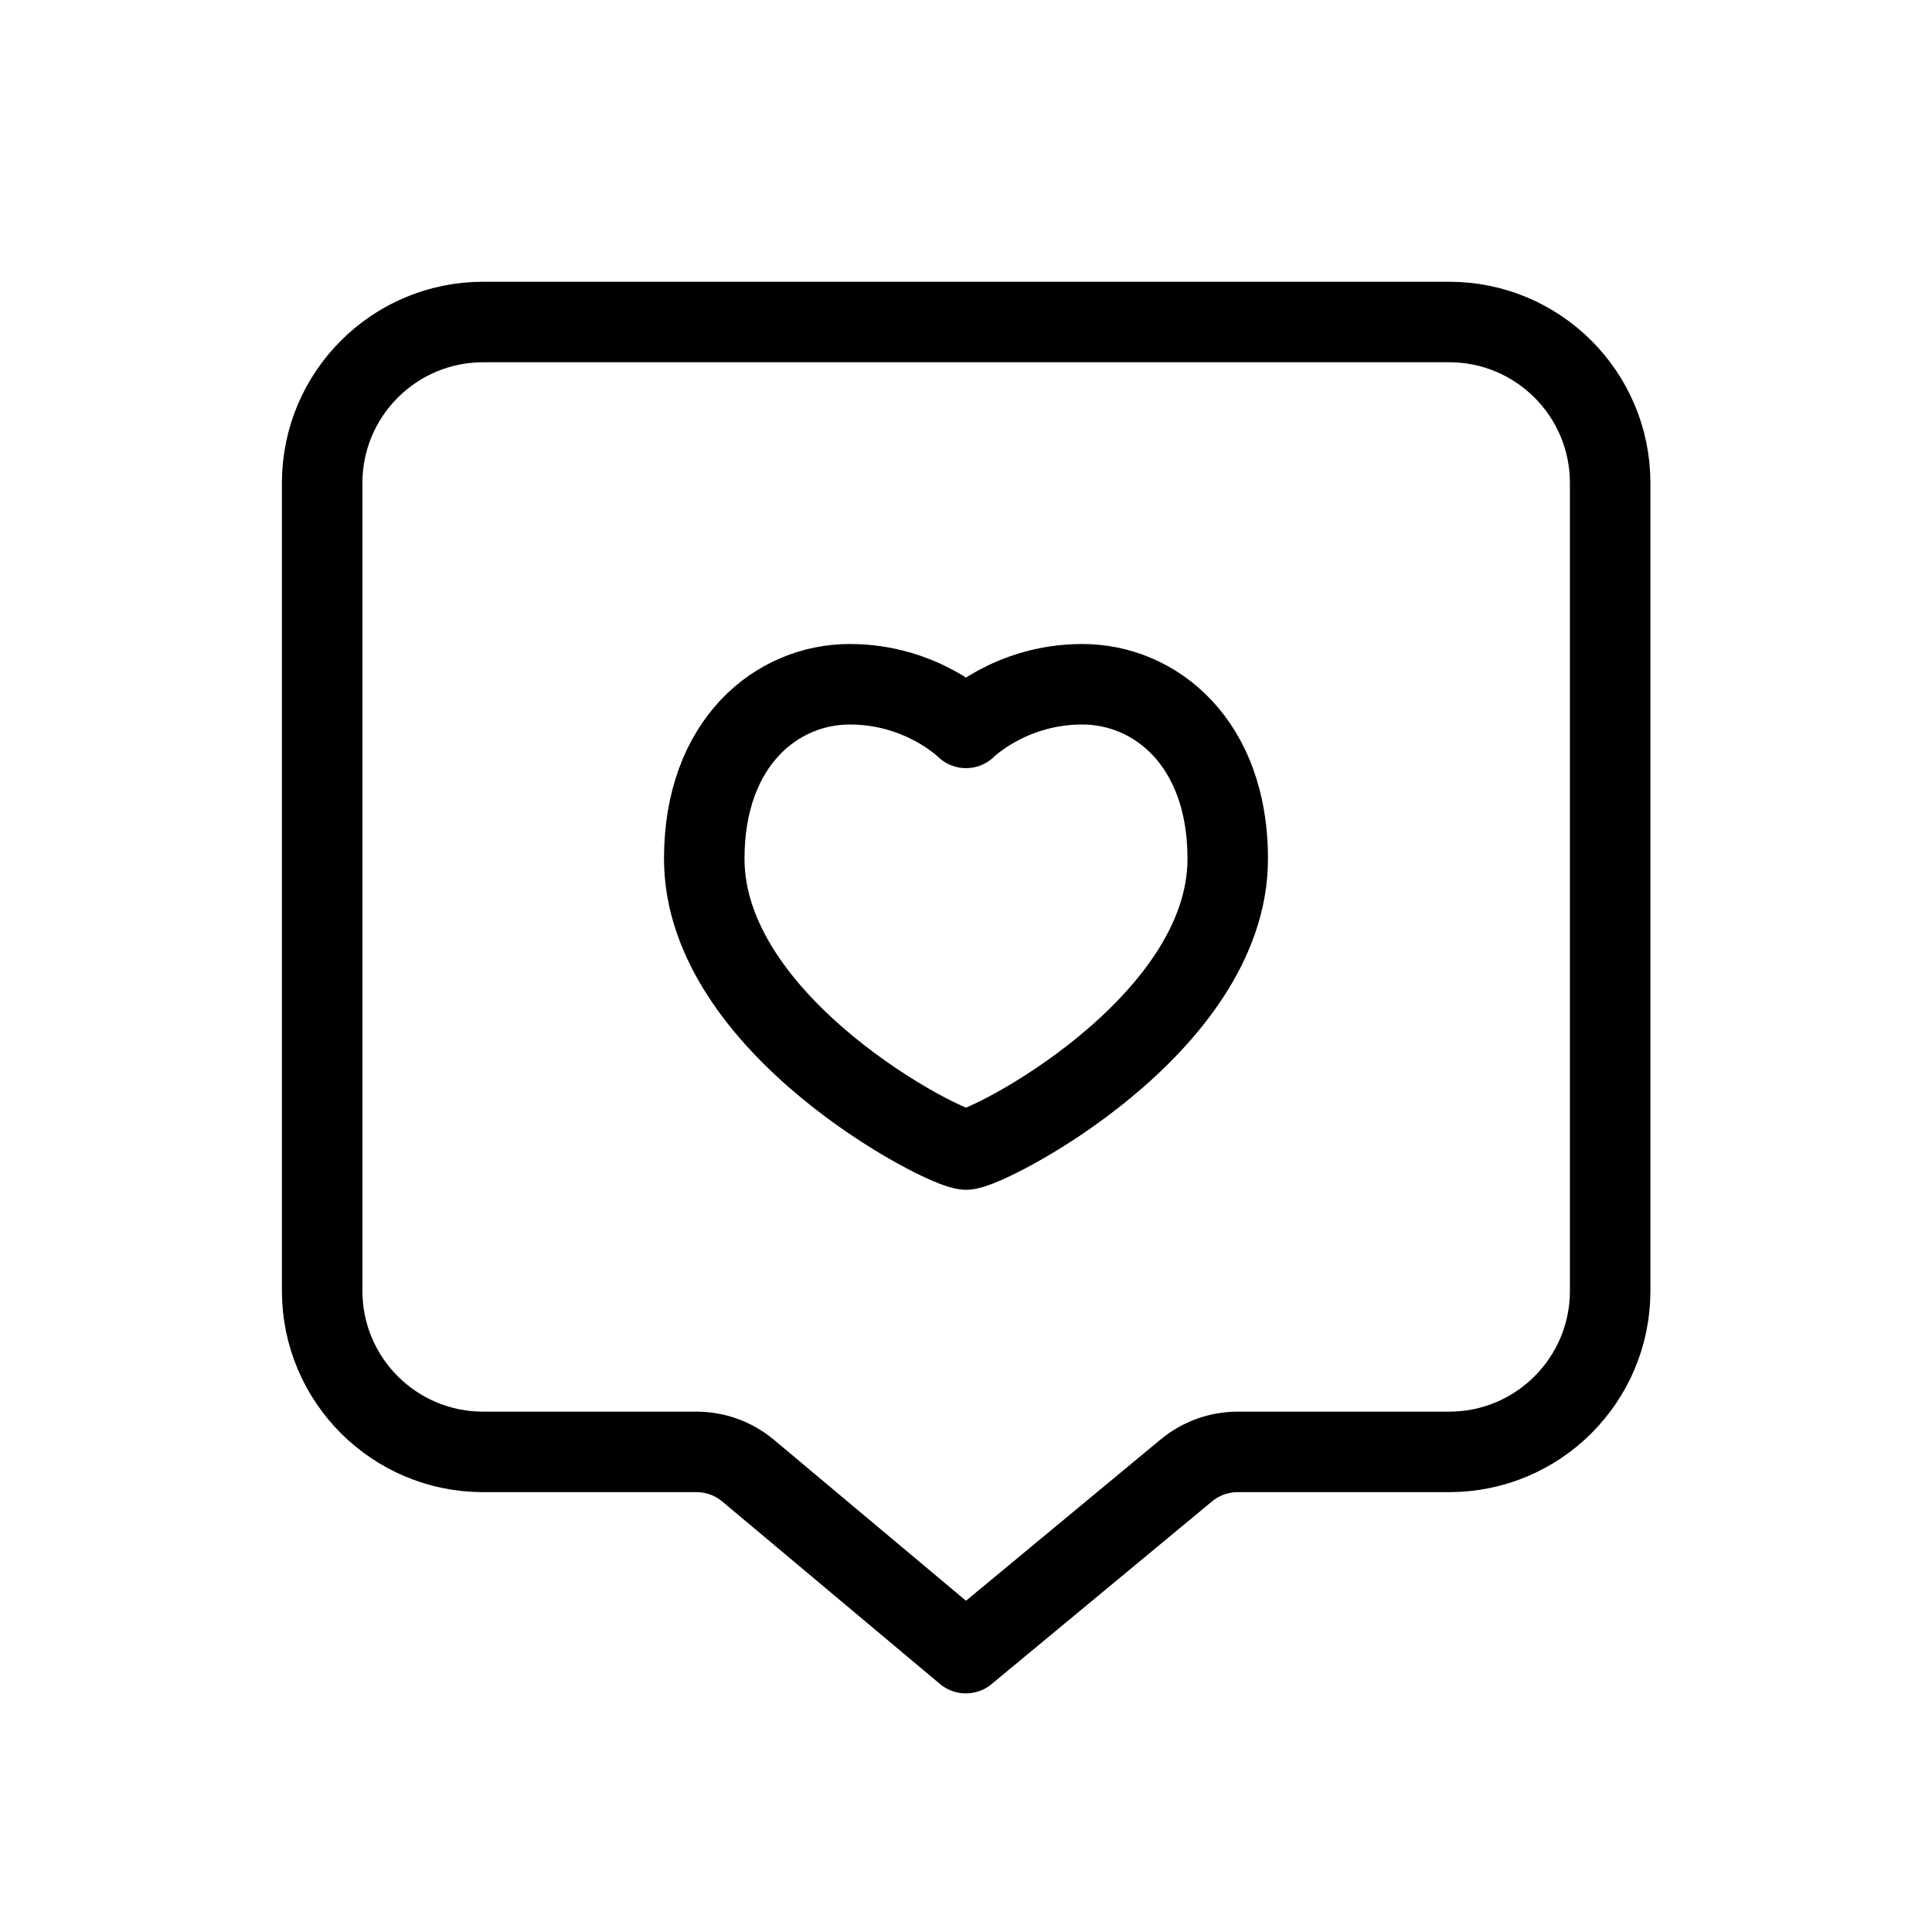
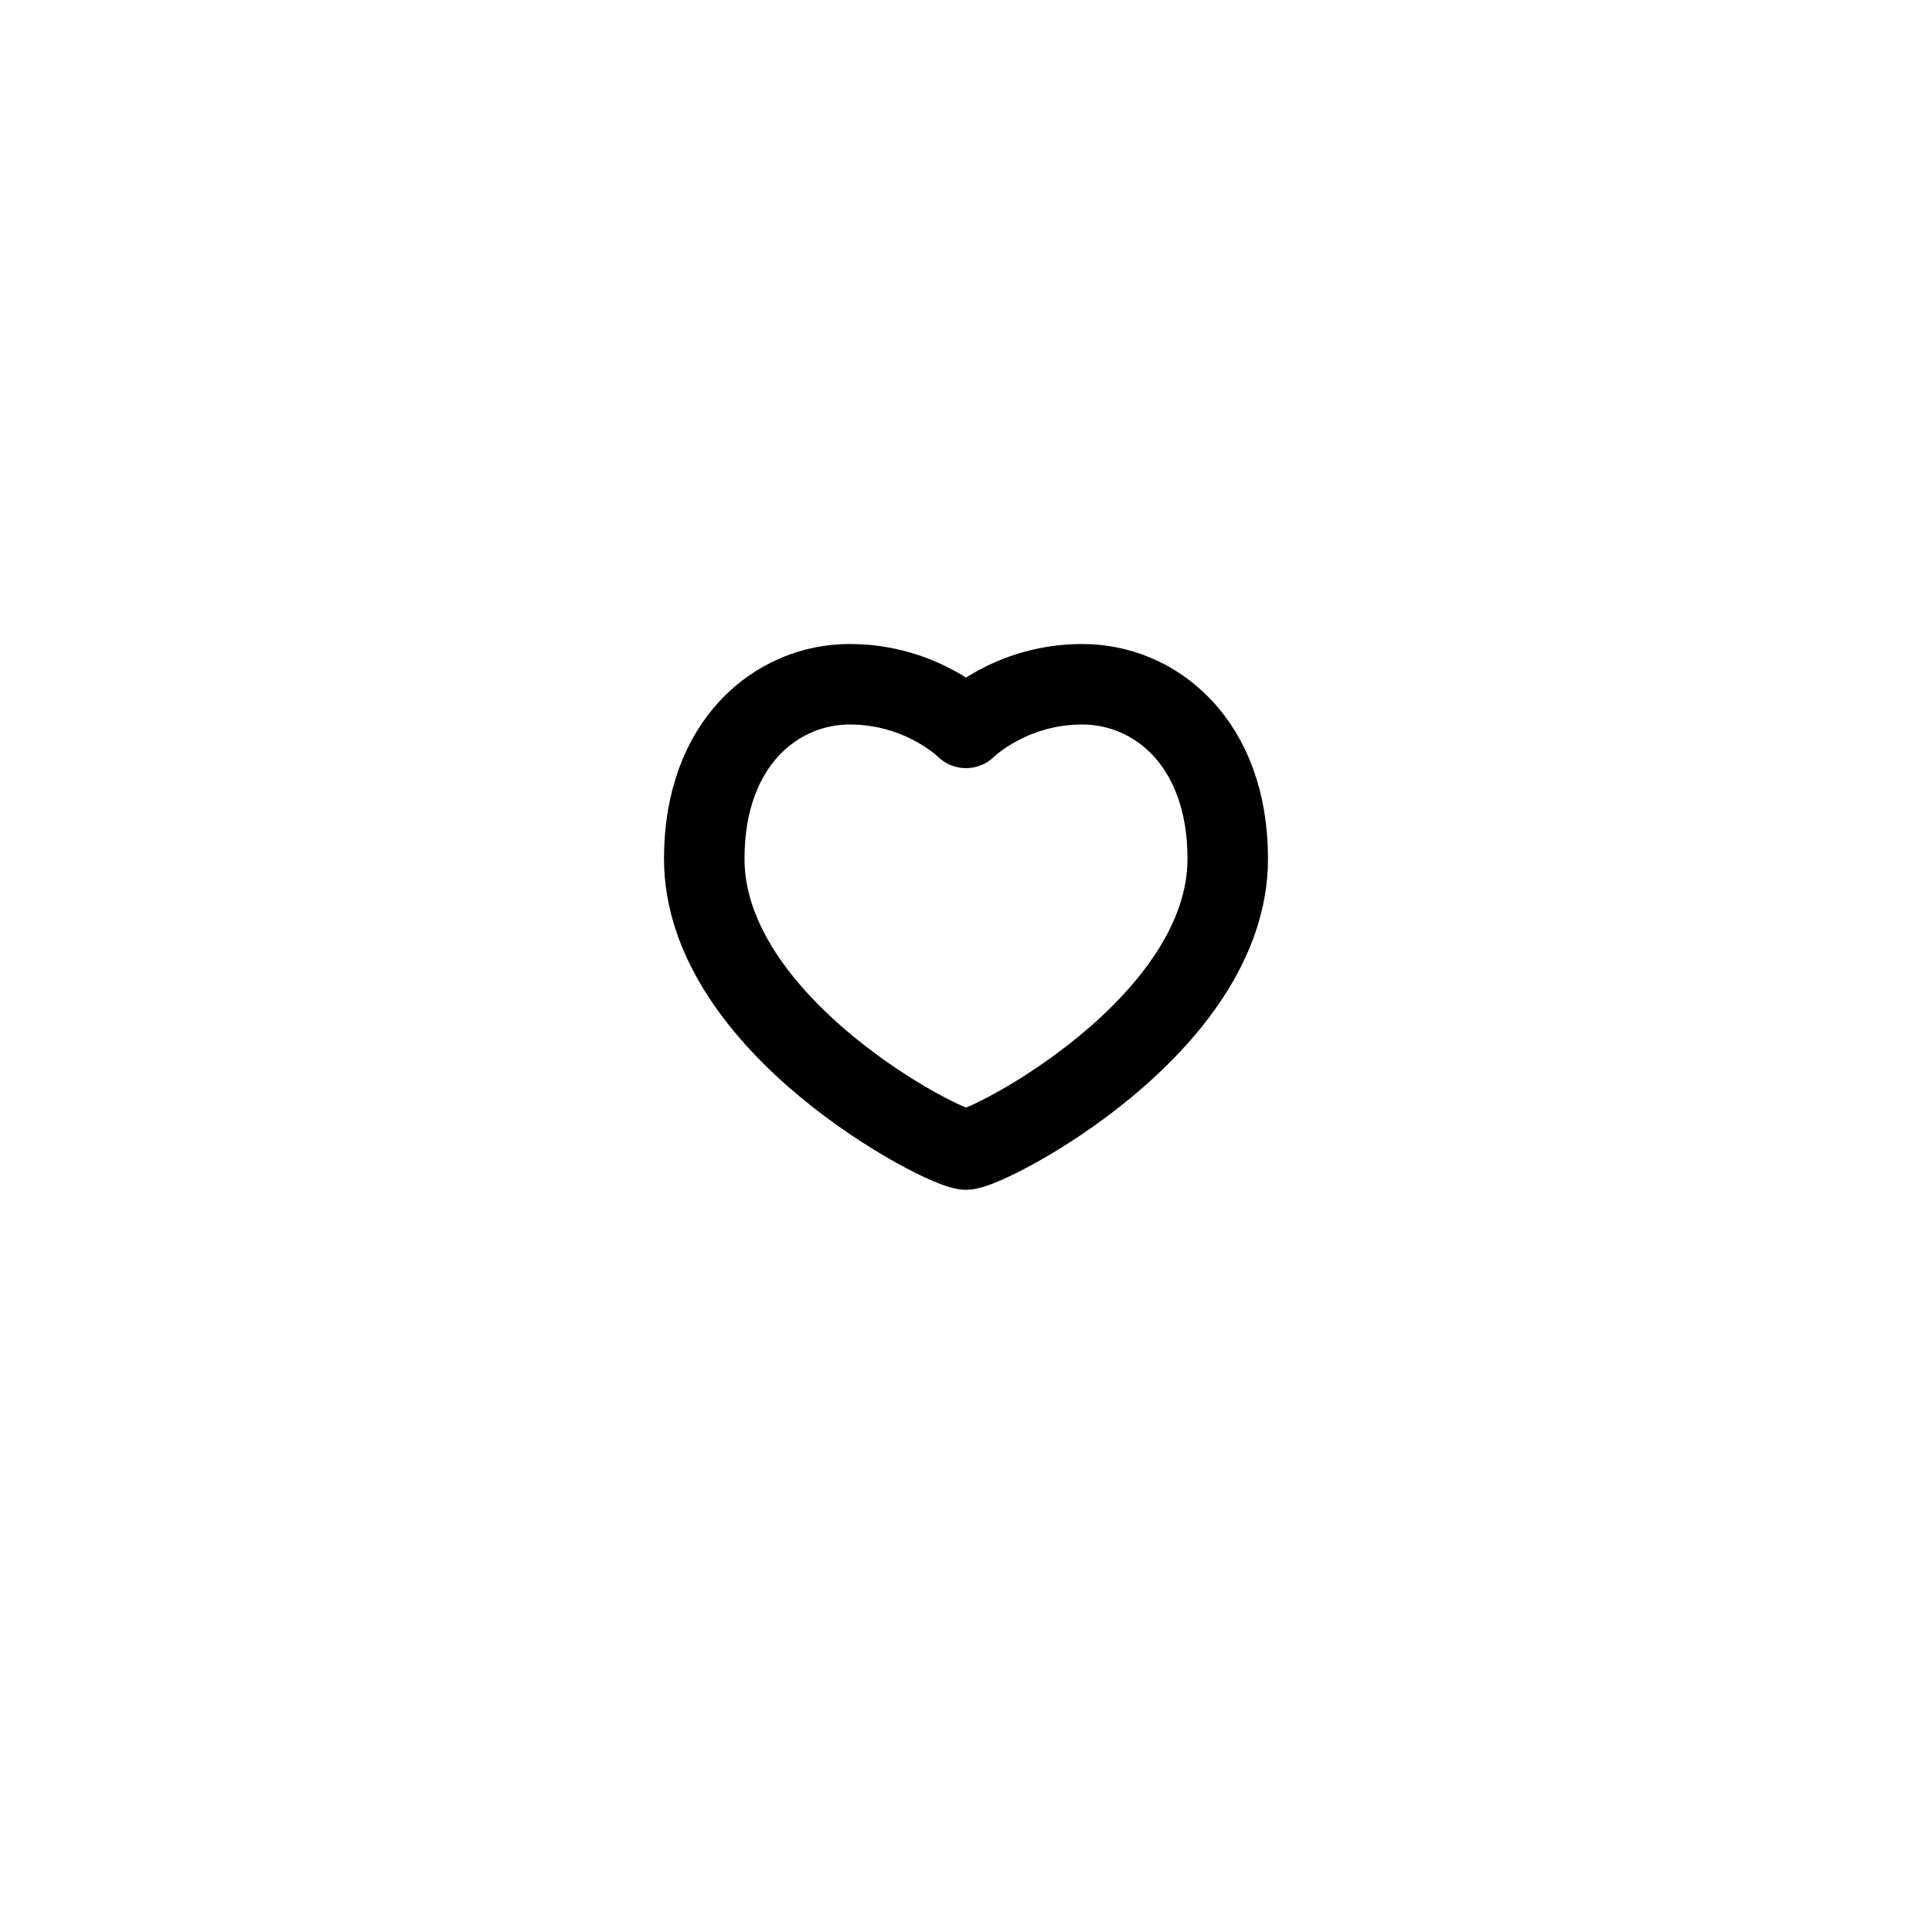
<svg xmlns="http://www.w3.org/2000/svg" width="48" height="48" viewBox="0 0 48 48" fill="none">
-   <path d="M8.004 12C8.004 9.791 9.795 8 12.004 8L36.004 8C38.214 8 40.004 9.791 40.004 12V32.072C40.004 34.281 38.214 36.072 36.004 36.072L30.752 36.072C30.286 36.072 29.835 36.234 29.476 36.531L23.996 41.072L18.588 36.539C18.228 36.237 17.773 36.072 17.304 36.072H12.004C9.795 36.072 8.004 34.281 8.004 32.072V12Z" stroke="black" stroke-width="2" stroke-linejoin="round" />
  <path d="M30.503 21.335C30.503 25.489 24.542 28.56 24 28.56C23.458 28.56 17.497 25.489 17.497 21.335C17.497 18.445 19.304 17 21.11 17C22.916 17 24 18.084 24 18.084C24 18.084 25.084 17 26.89 17C28.696 17 30.503 18.445 30.503 21.335Z" stroke="black" stroke-width="2" stroke-linejoin="round" />
</svg>